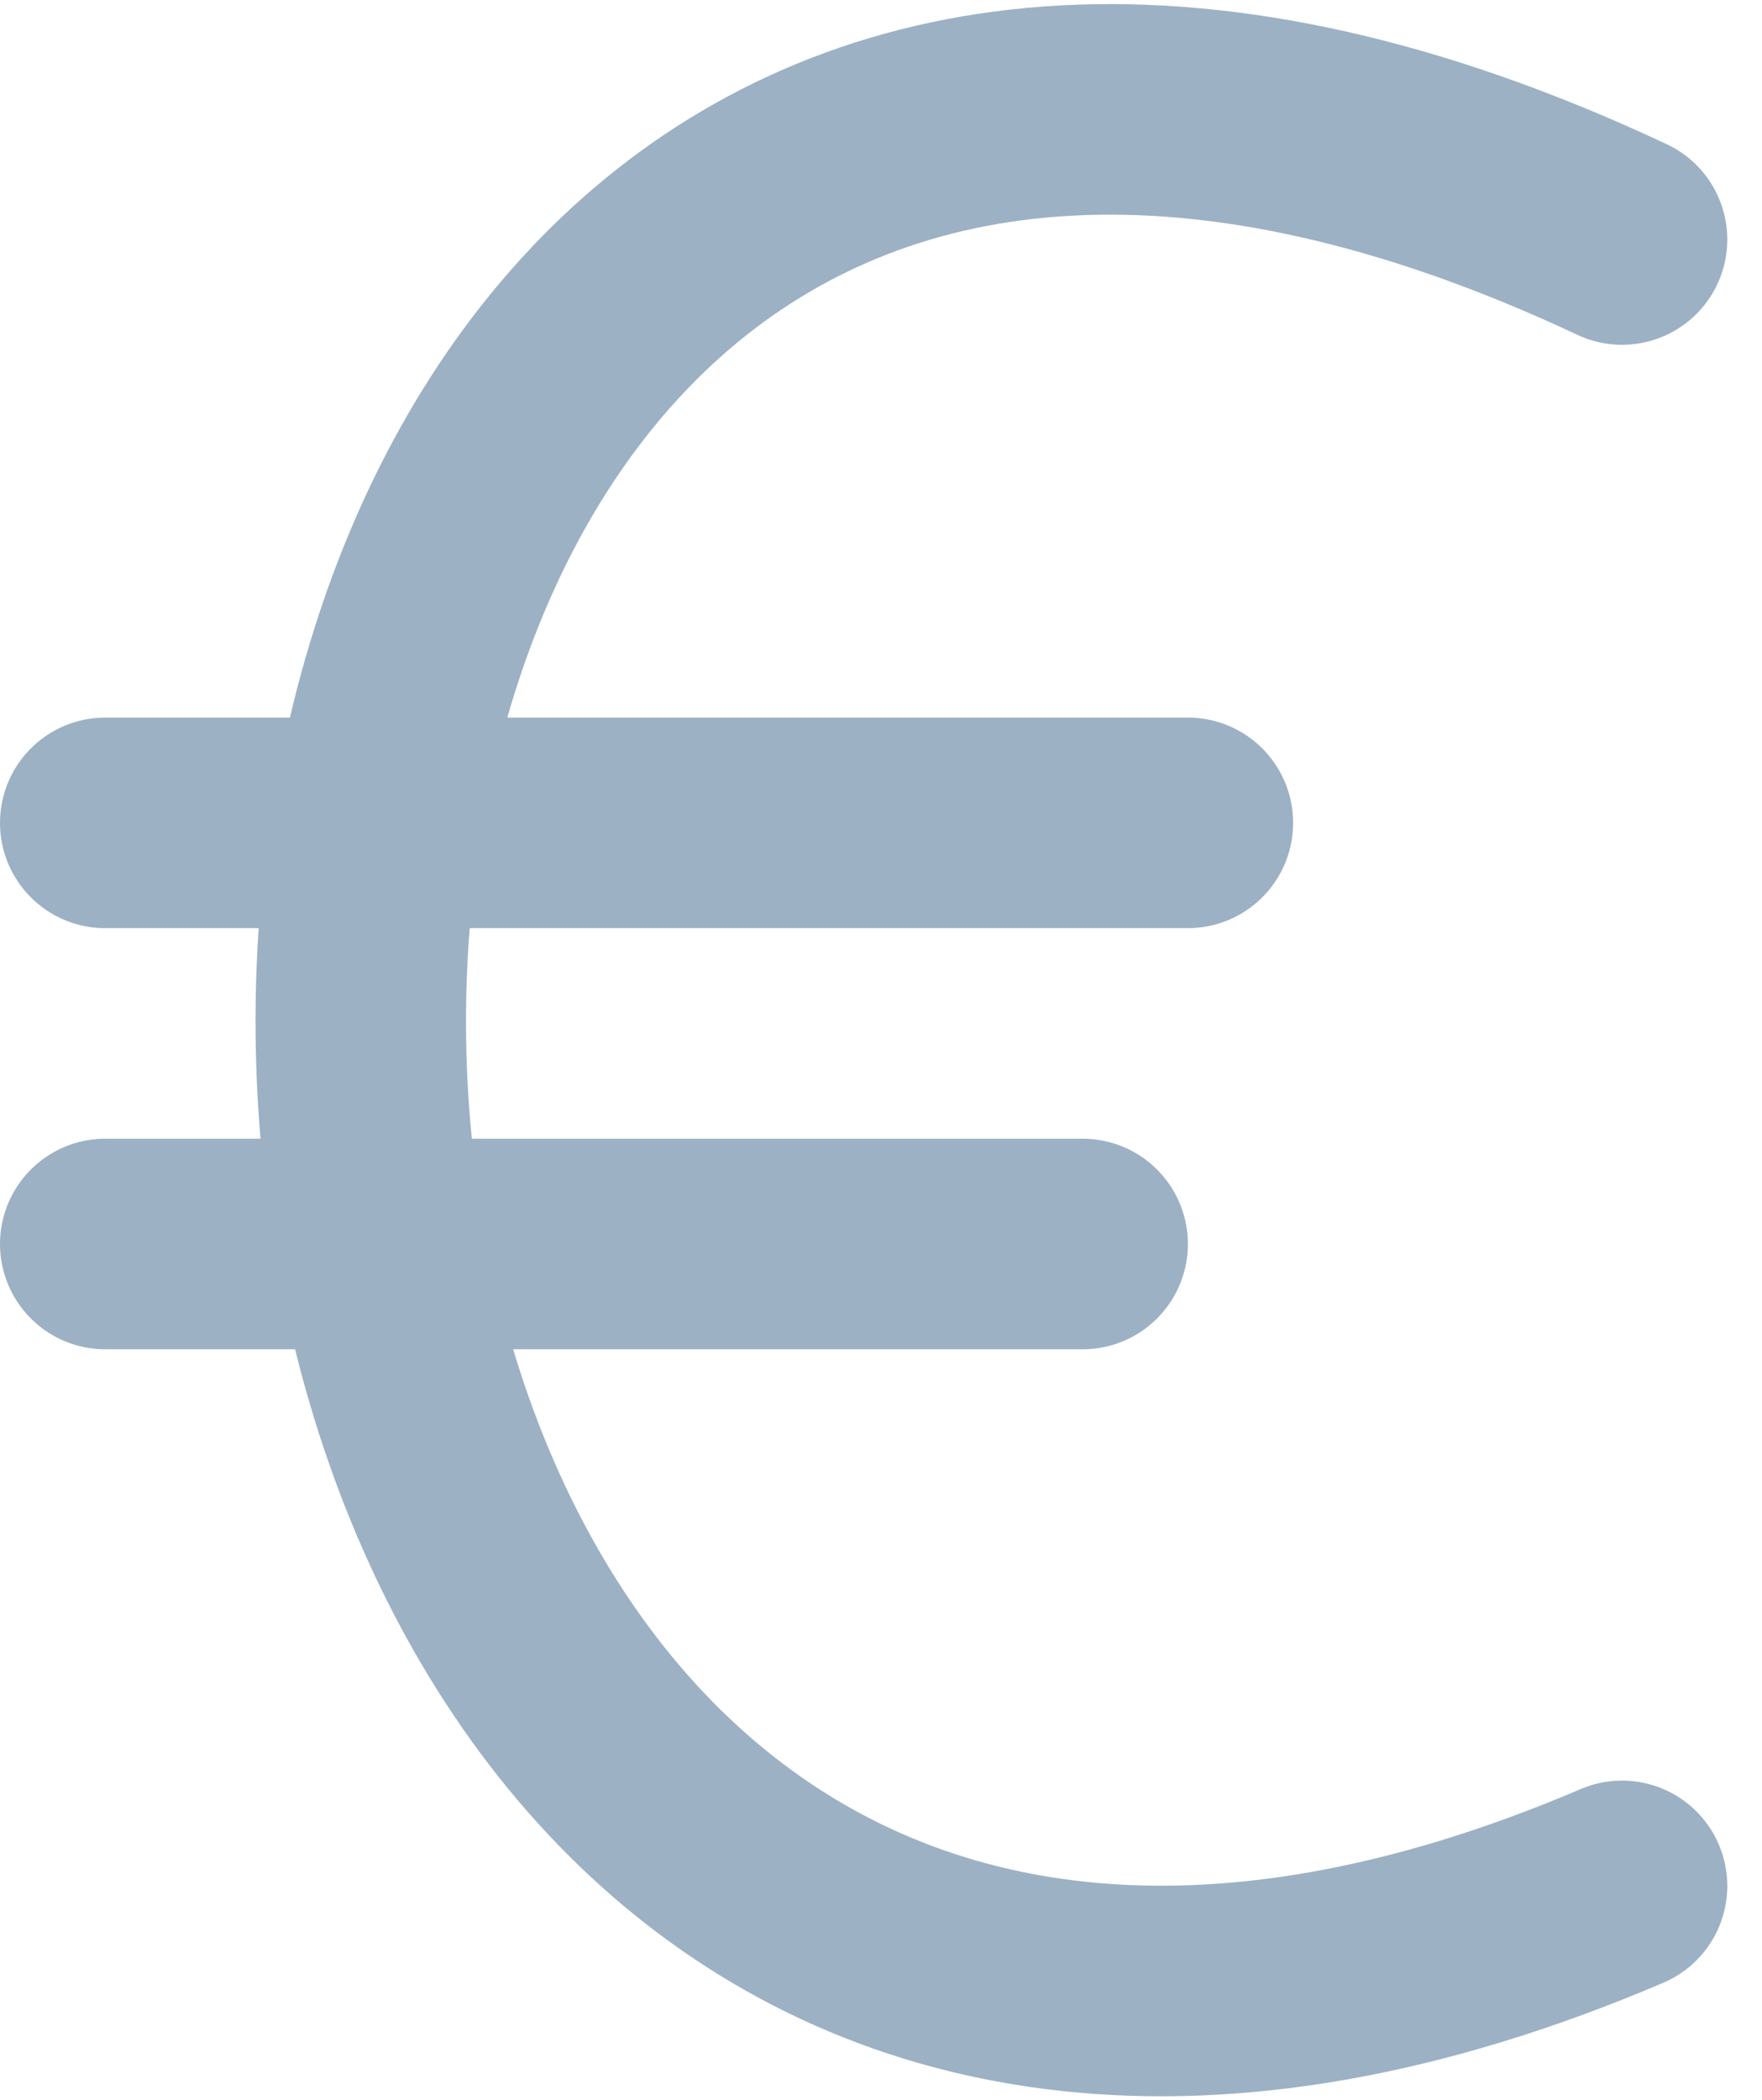
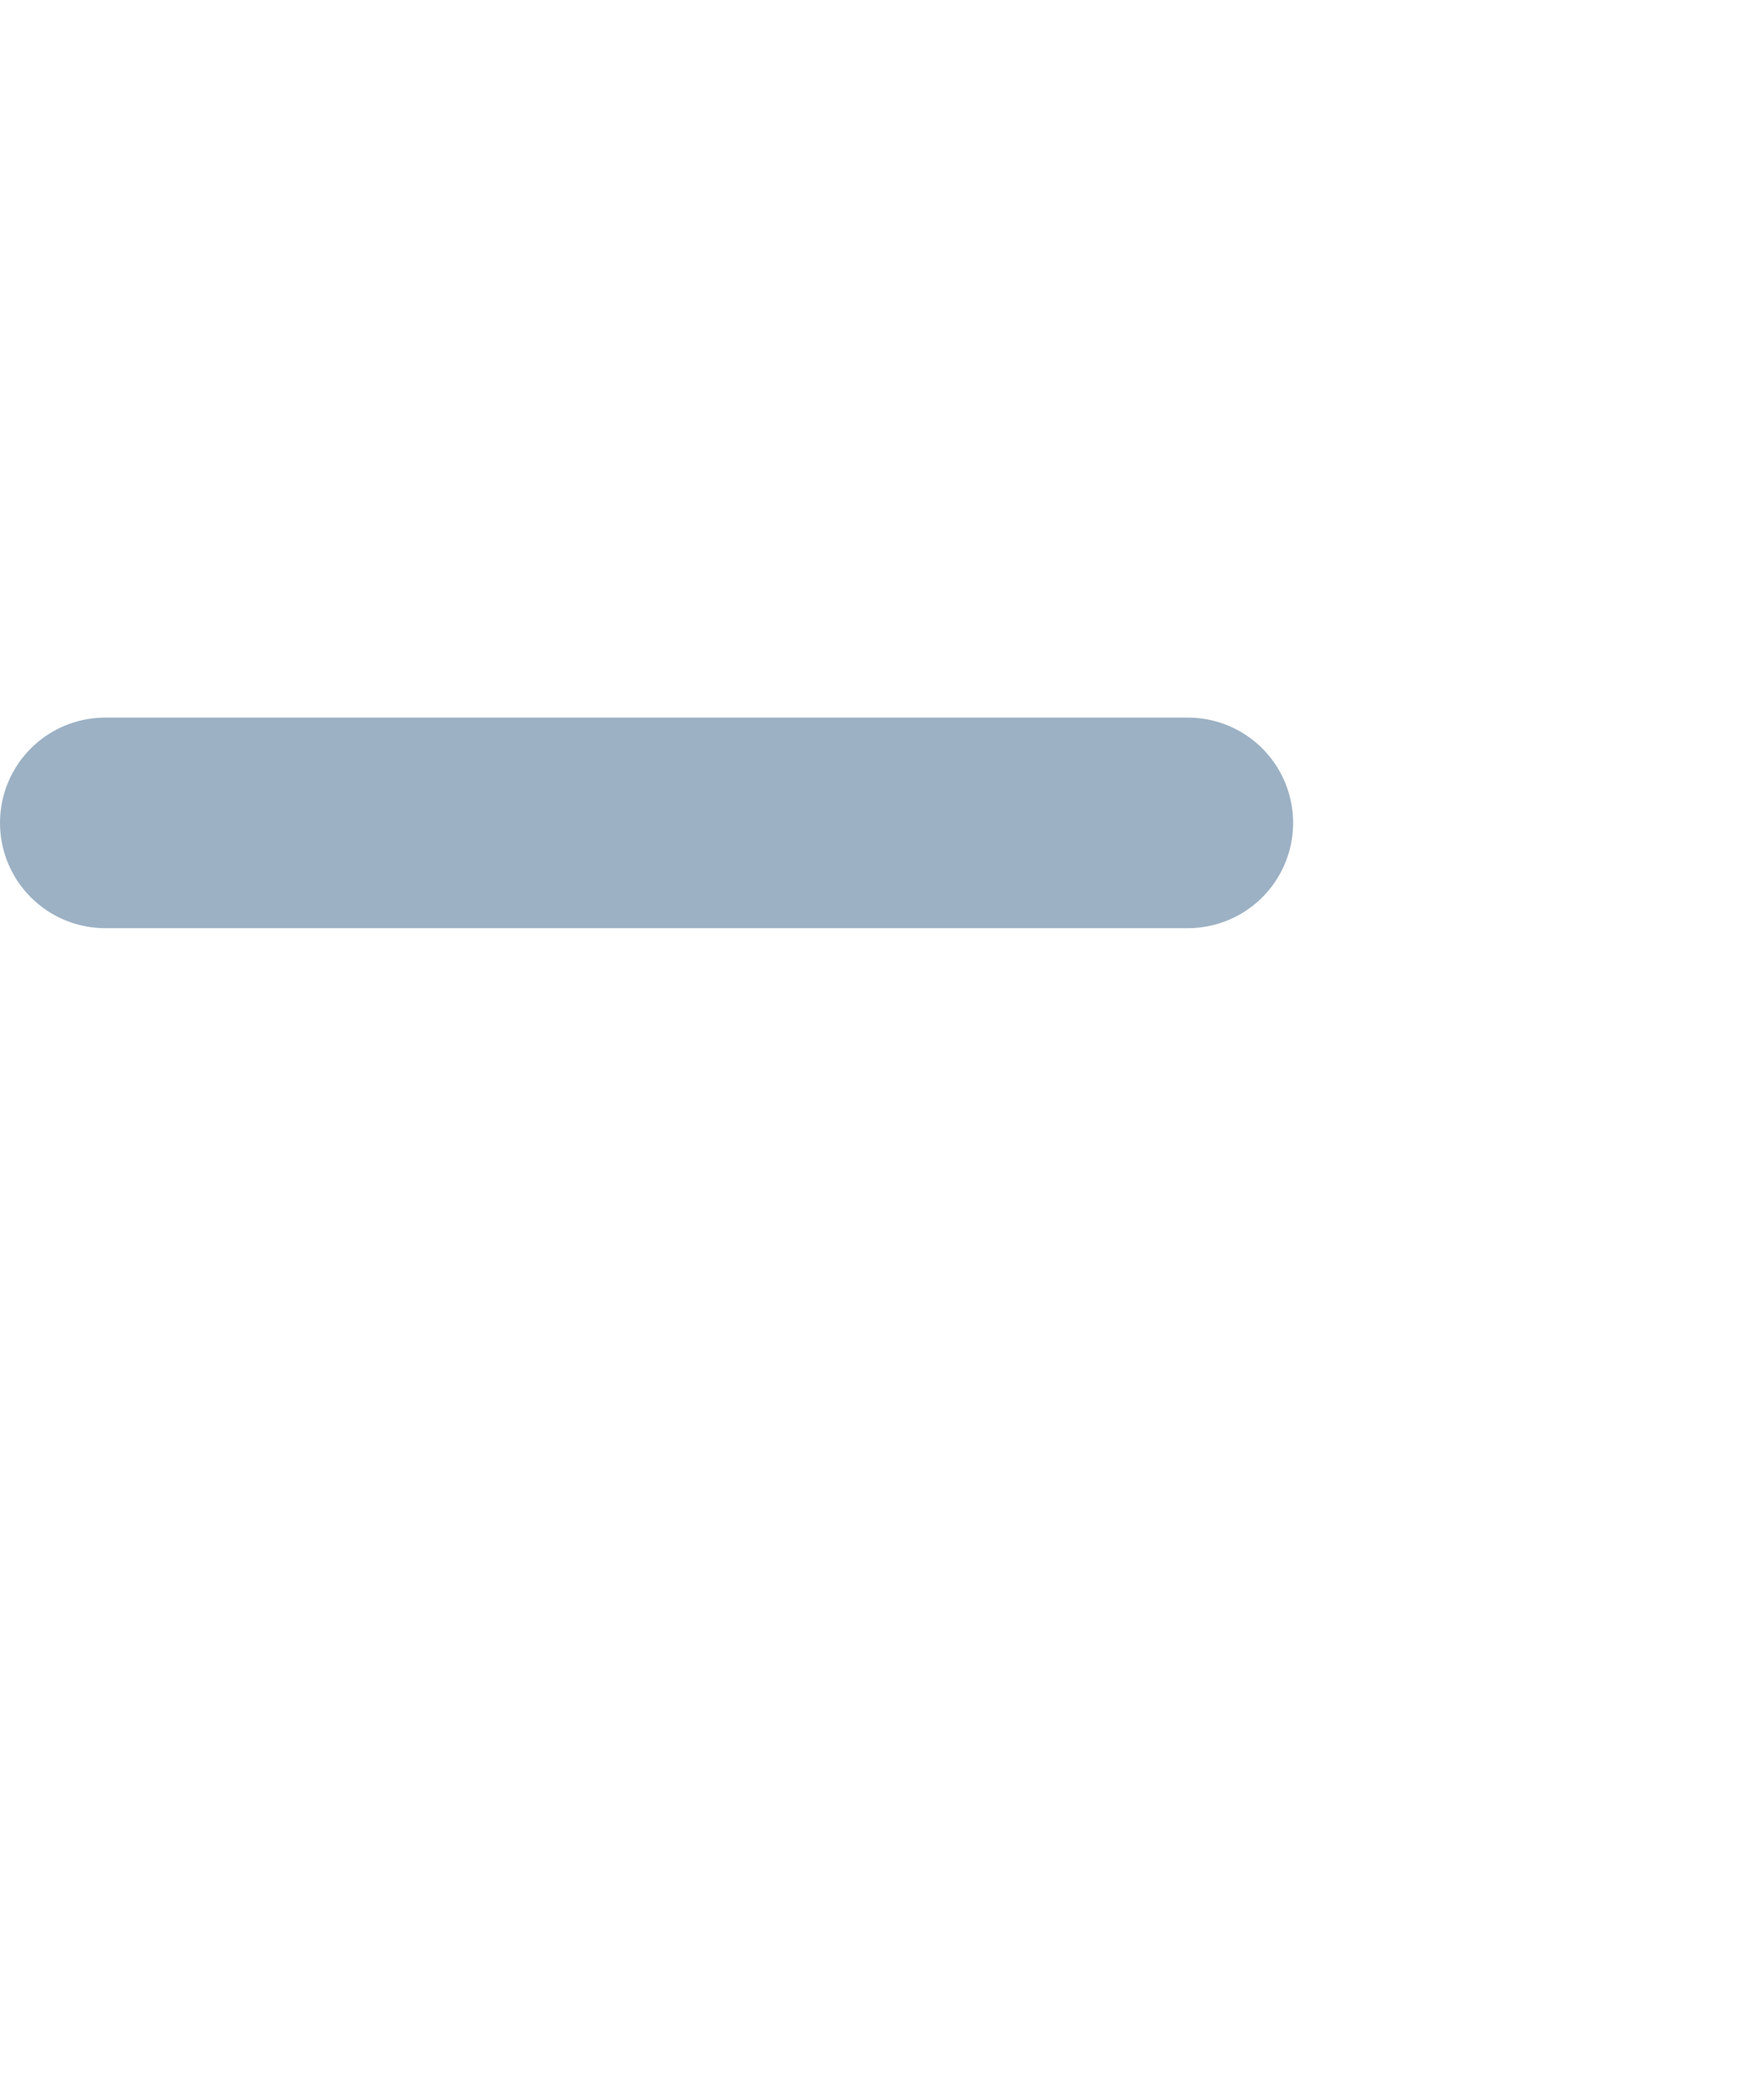
<svg xmlns="http://www.w3.org/2000/svg" width="16.745" height="19.948" viewBox="0 0 16.745 19.948">
  <g id="Groupe_11597" data-name="Groupe 11597" transform="translate(-1024.955 -510.684)">
-     <path id="Tracé_1581" data-name="Tracé 1581" d="M10990.37,512.781c-16.14-7.571-15.823,22.387,0,15.638" transform="translate(-9950 0.178)" fill="none" stroke="#9cb1c4" stroke-linecap="round" stroke-width="2" />
    <line id="Ligne_146" data-name="Ligne 146" x2="10.289" transform="translate(1025.955 518.5)" fill="none" stroke="#9cb1c4" stroke-linecap="round" stroke-width="2" />
-     <line id="Ligne_147" data-name="Ligne 147" x2="9.289" transform="translate(1025.955 522.5)" fill="none" stroke="#9cb1c4" stroke-linecap="round" stroke-width="2" />
  </g>
</svg>